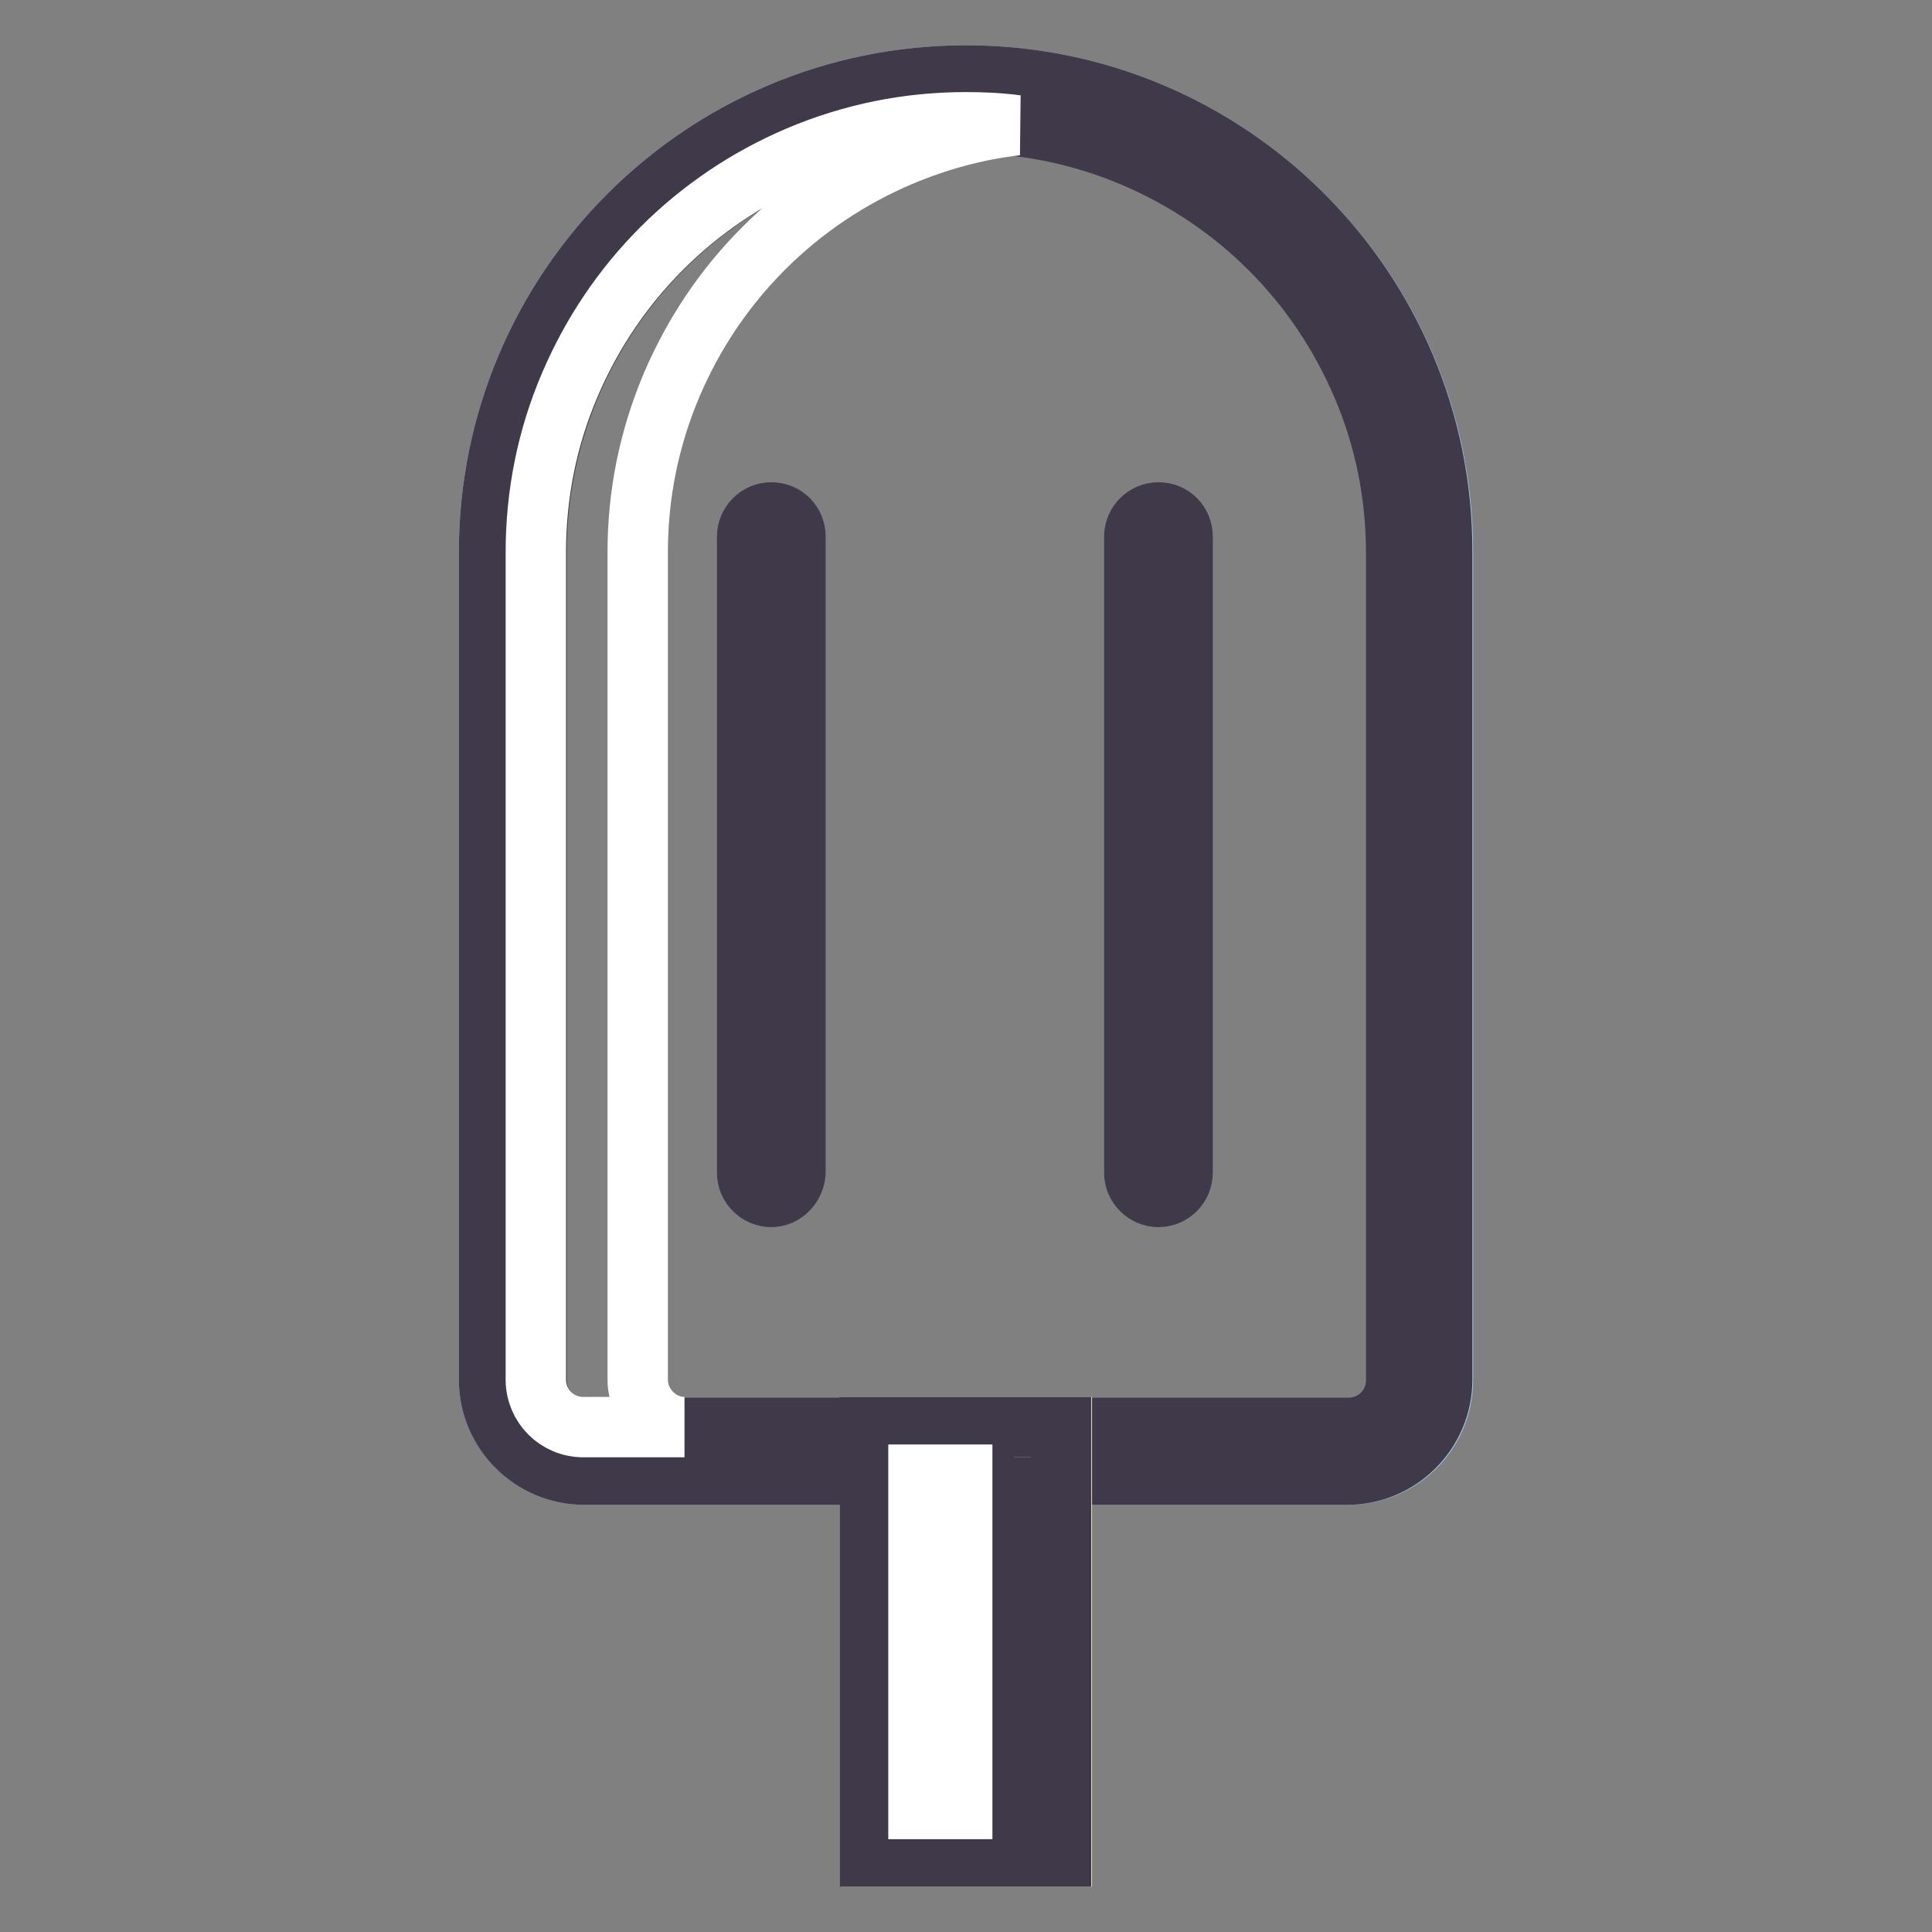
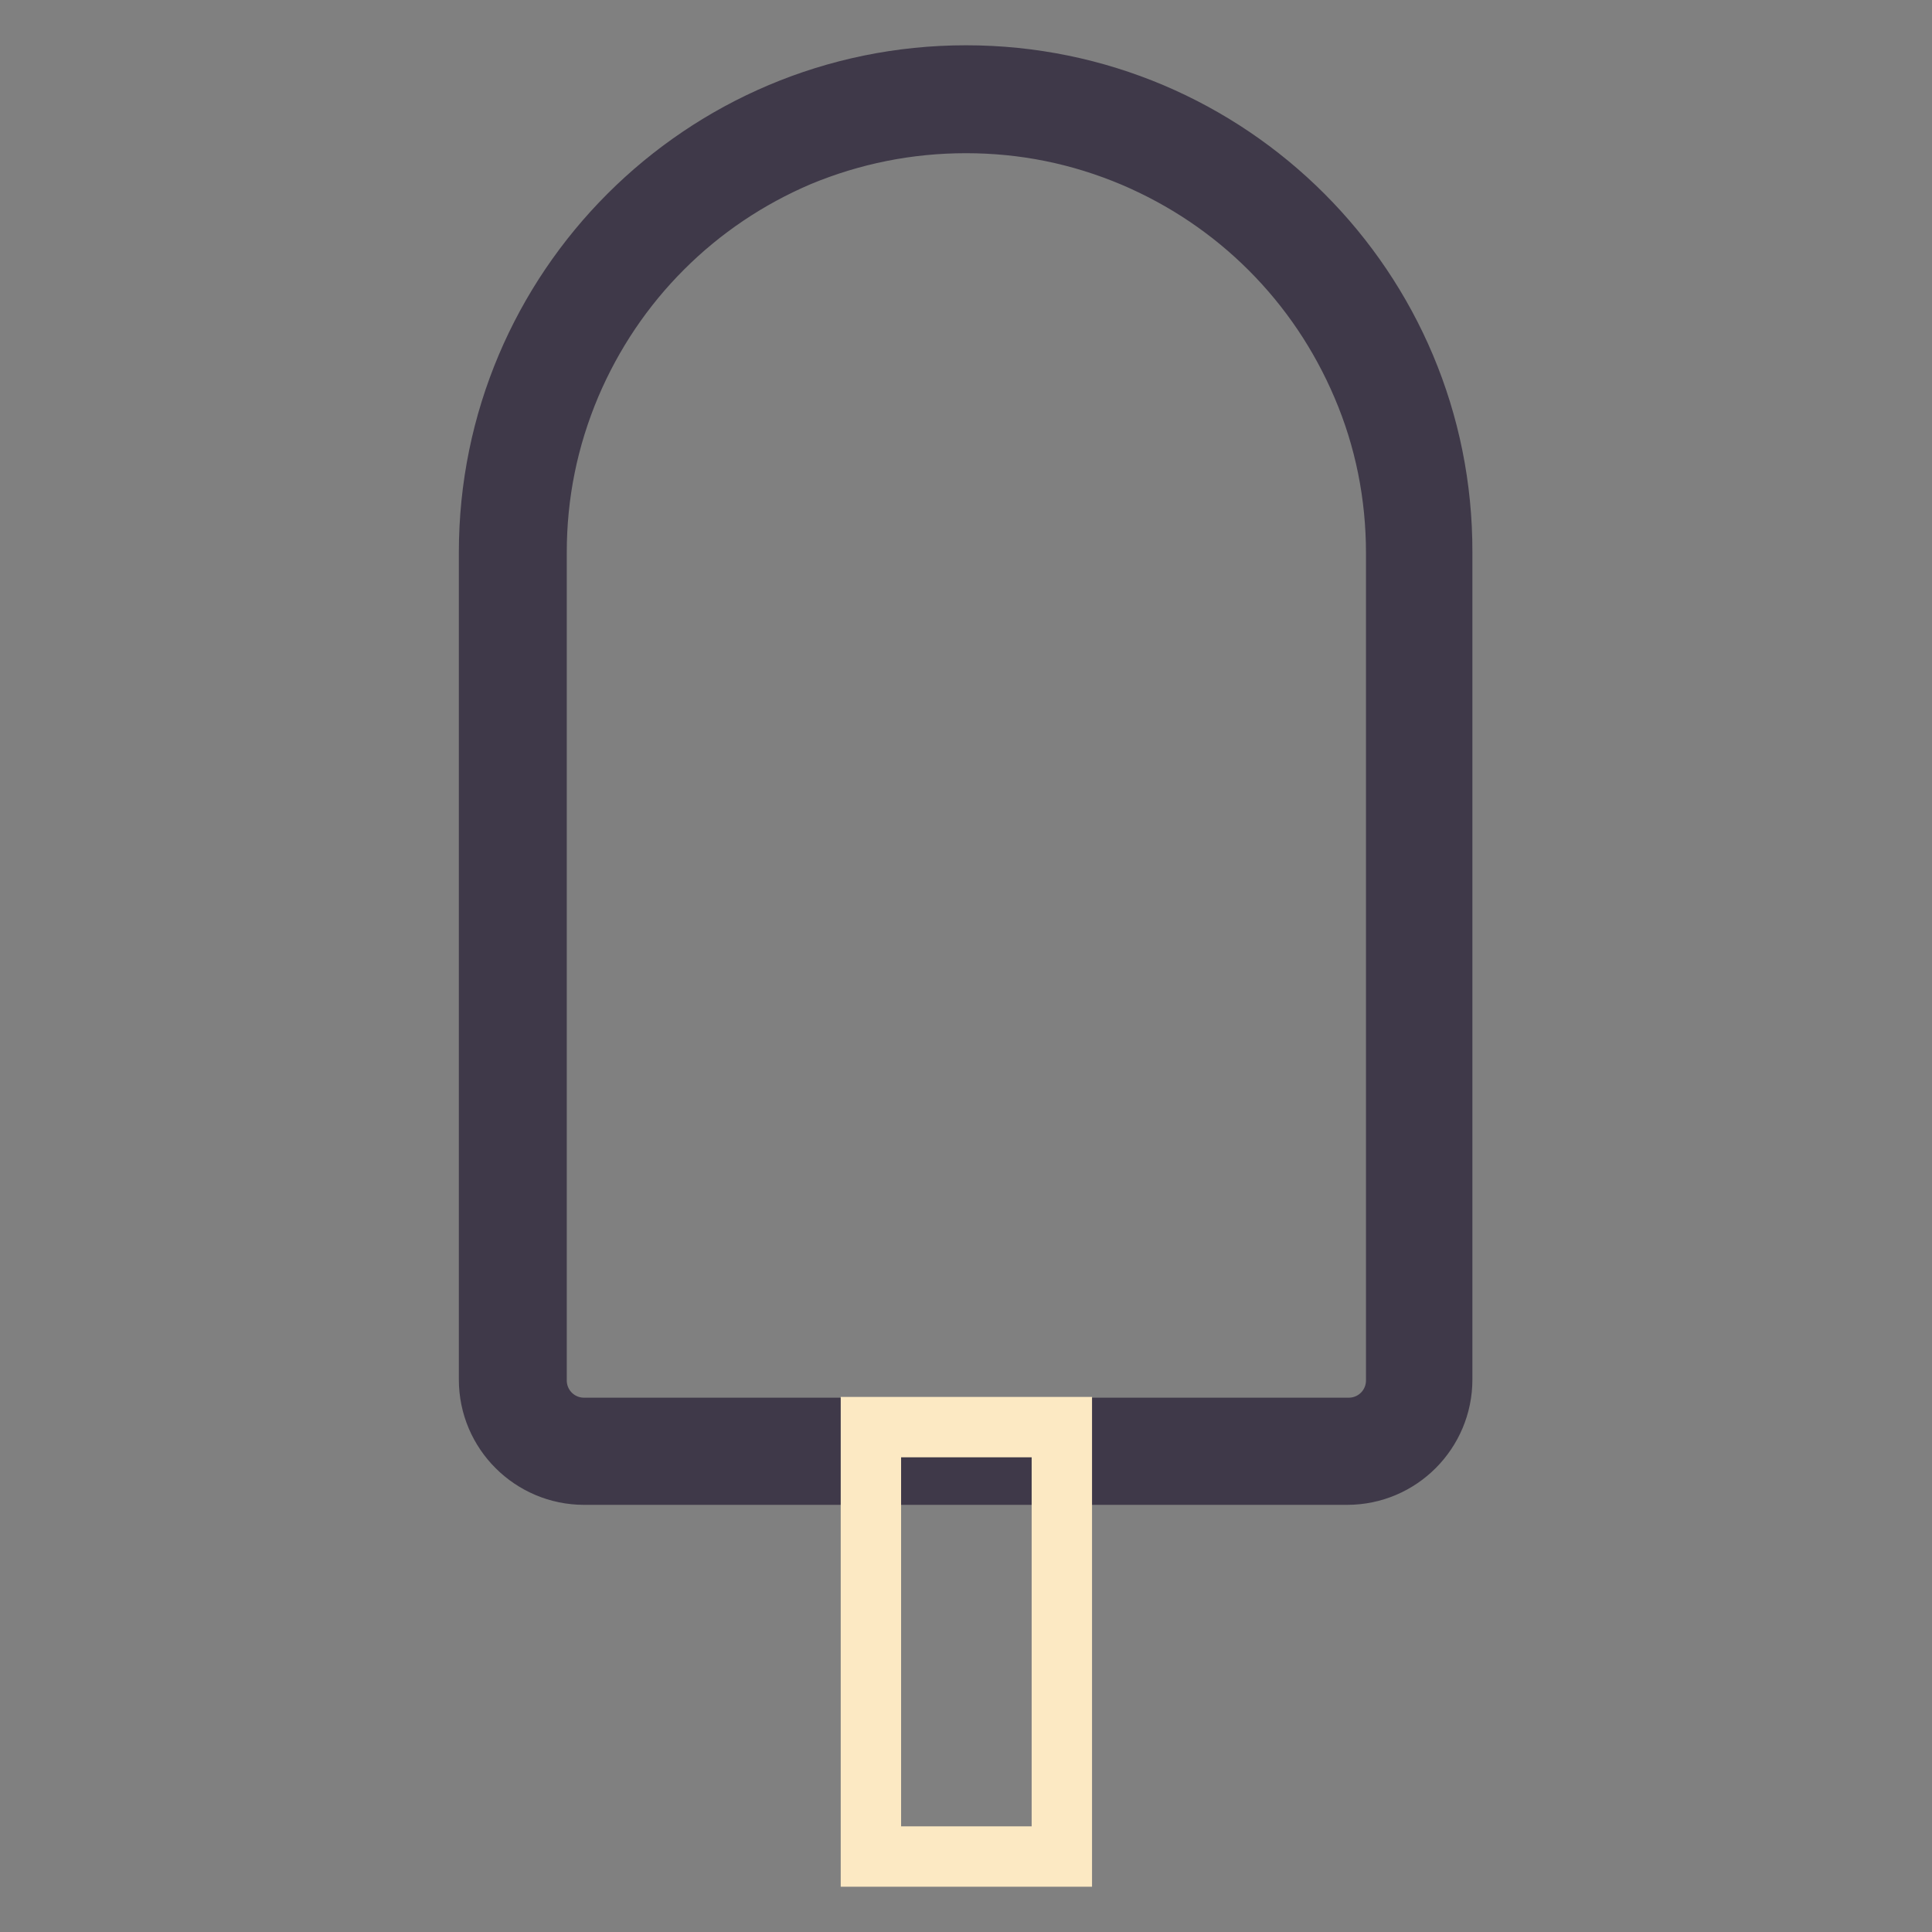
<svg xmlns="http://www.w3.org/2000/svg" version="1.1" x="0px" y="0px" viewBox="0 0 256 256" enable-background="new 0 0 256 256" xml:space="preserve">
  <rect x="0" y="0" width="256" height="256" fill="#808080" stroke="none" />
  <g>
-     <path stroke-width="8" fill-opacity="0" stroke="#a4cfef" d="M178.6,195.4H77.4c-7,0-12.6-5.7-12.6-12.6V73.2C64.8,38.3,93.1,10,128,10c34.9,0,63.2,28.3,63.2,63.2 v109.6C191.2,189.8,185.6,195.4,178.6,195.4z" />
    <path stroke-width="8" fill-opacity="0" stroke="#3f3949" d="M128,16.3c7.7,0,15.1,1.5,22.2,4.5c6.8,2.9,12.9,7,18.1,12.2c5.2,5.2,9.3,11.3,12.2,18.1 c3,7,4.5,14.5,4.5,22.2v109.6c0,3.5-2.8,6.3-6.3,6.3H77.4c-3.5,0-6.3-2.8-6.3-6.3V73.2c0-7.7,1.5-15.1,4.5-22.2 c2.9-6.8,7-12.9,12.2-18.1c5.2-5.2,11.3-9.3,18.1-12.2C112.9,17.8,120.3,16.3,128,16.3 M128,10c-34.9,0-63.2,28.3-63.2,63.2v109.6 c0,7,5.7,12.6,12.6,12.6h101.1c7,0,12.6-5.7,12.6-12.6V73.2C191.2,38.3,162.9,10,128,10z" />
-     <path stroke-width="8" fill-opacity="0" stroke="#ffffff" d="M84.5,182.8V73.2c0-7.7,1.5-15.1,4.5-22.2c2.9-6.8,7-12.9,12.2-18.1c5.2-5.2,11.3-9.3,18.1-12.2 c5-2.1,10.1-3.5,15.4-4.1c-2.2-0.3-4.5-0.4-6.7-0.4c-7.7,0-15.1,1.5-22.2,4.5c-6.8,2.9-12.9,7-18.1,12.2 c-5.2,5.2-9.3,11.3-12.2,18.1c-3,7-4.5,14.5-4.5,22.2v109.6c0,3.5,2.8,6.3,6.3,6.3h13.4C87.4,189.1,84.5,186.3,84.5,182.8z" />
    <path stroke-width="8" fill-opacity="0" stroke="#fce9c3" d="M115.4,189.1h25.3V246h-25.3V189.1z" />
-     <path stroke-width="8" fill-opacity="0" stroke="#3f3949" d="M134.3,195.4v44.3h-12.6v-44.3H134.3 M140.6,189.1h-25.3V246h25.3V189.1z" />
-     <path stroke-width="8" fill-opacity="0" stroke="#ffffff" d="M121.7,195.4h5.8v44.3h-5.8V195.4z" />
-     <path stroke-width="8" fill-opacity="0" stroke="#3f3949" d="M102.2,158.6c-1.7,0-3.2-1.4-3.2-3.2V71.1c0-1.7,1.4-3.2,3.2-3.2s3.2,1.4,3.2,3.2v84.3 C105.3,157.1,103.9,158.6,102.2,158.6z M153.5,158.6c-1.7,0-3.2-1.4-3.2-3.2V71.1c0-1.7,1.4-3.2,3.2-3.2s3.2,1.4,3.2,3.2v84.3 C156.7,157.1,155.3,158.6,153.5,158.6z" />
  </g>
</svg>